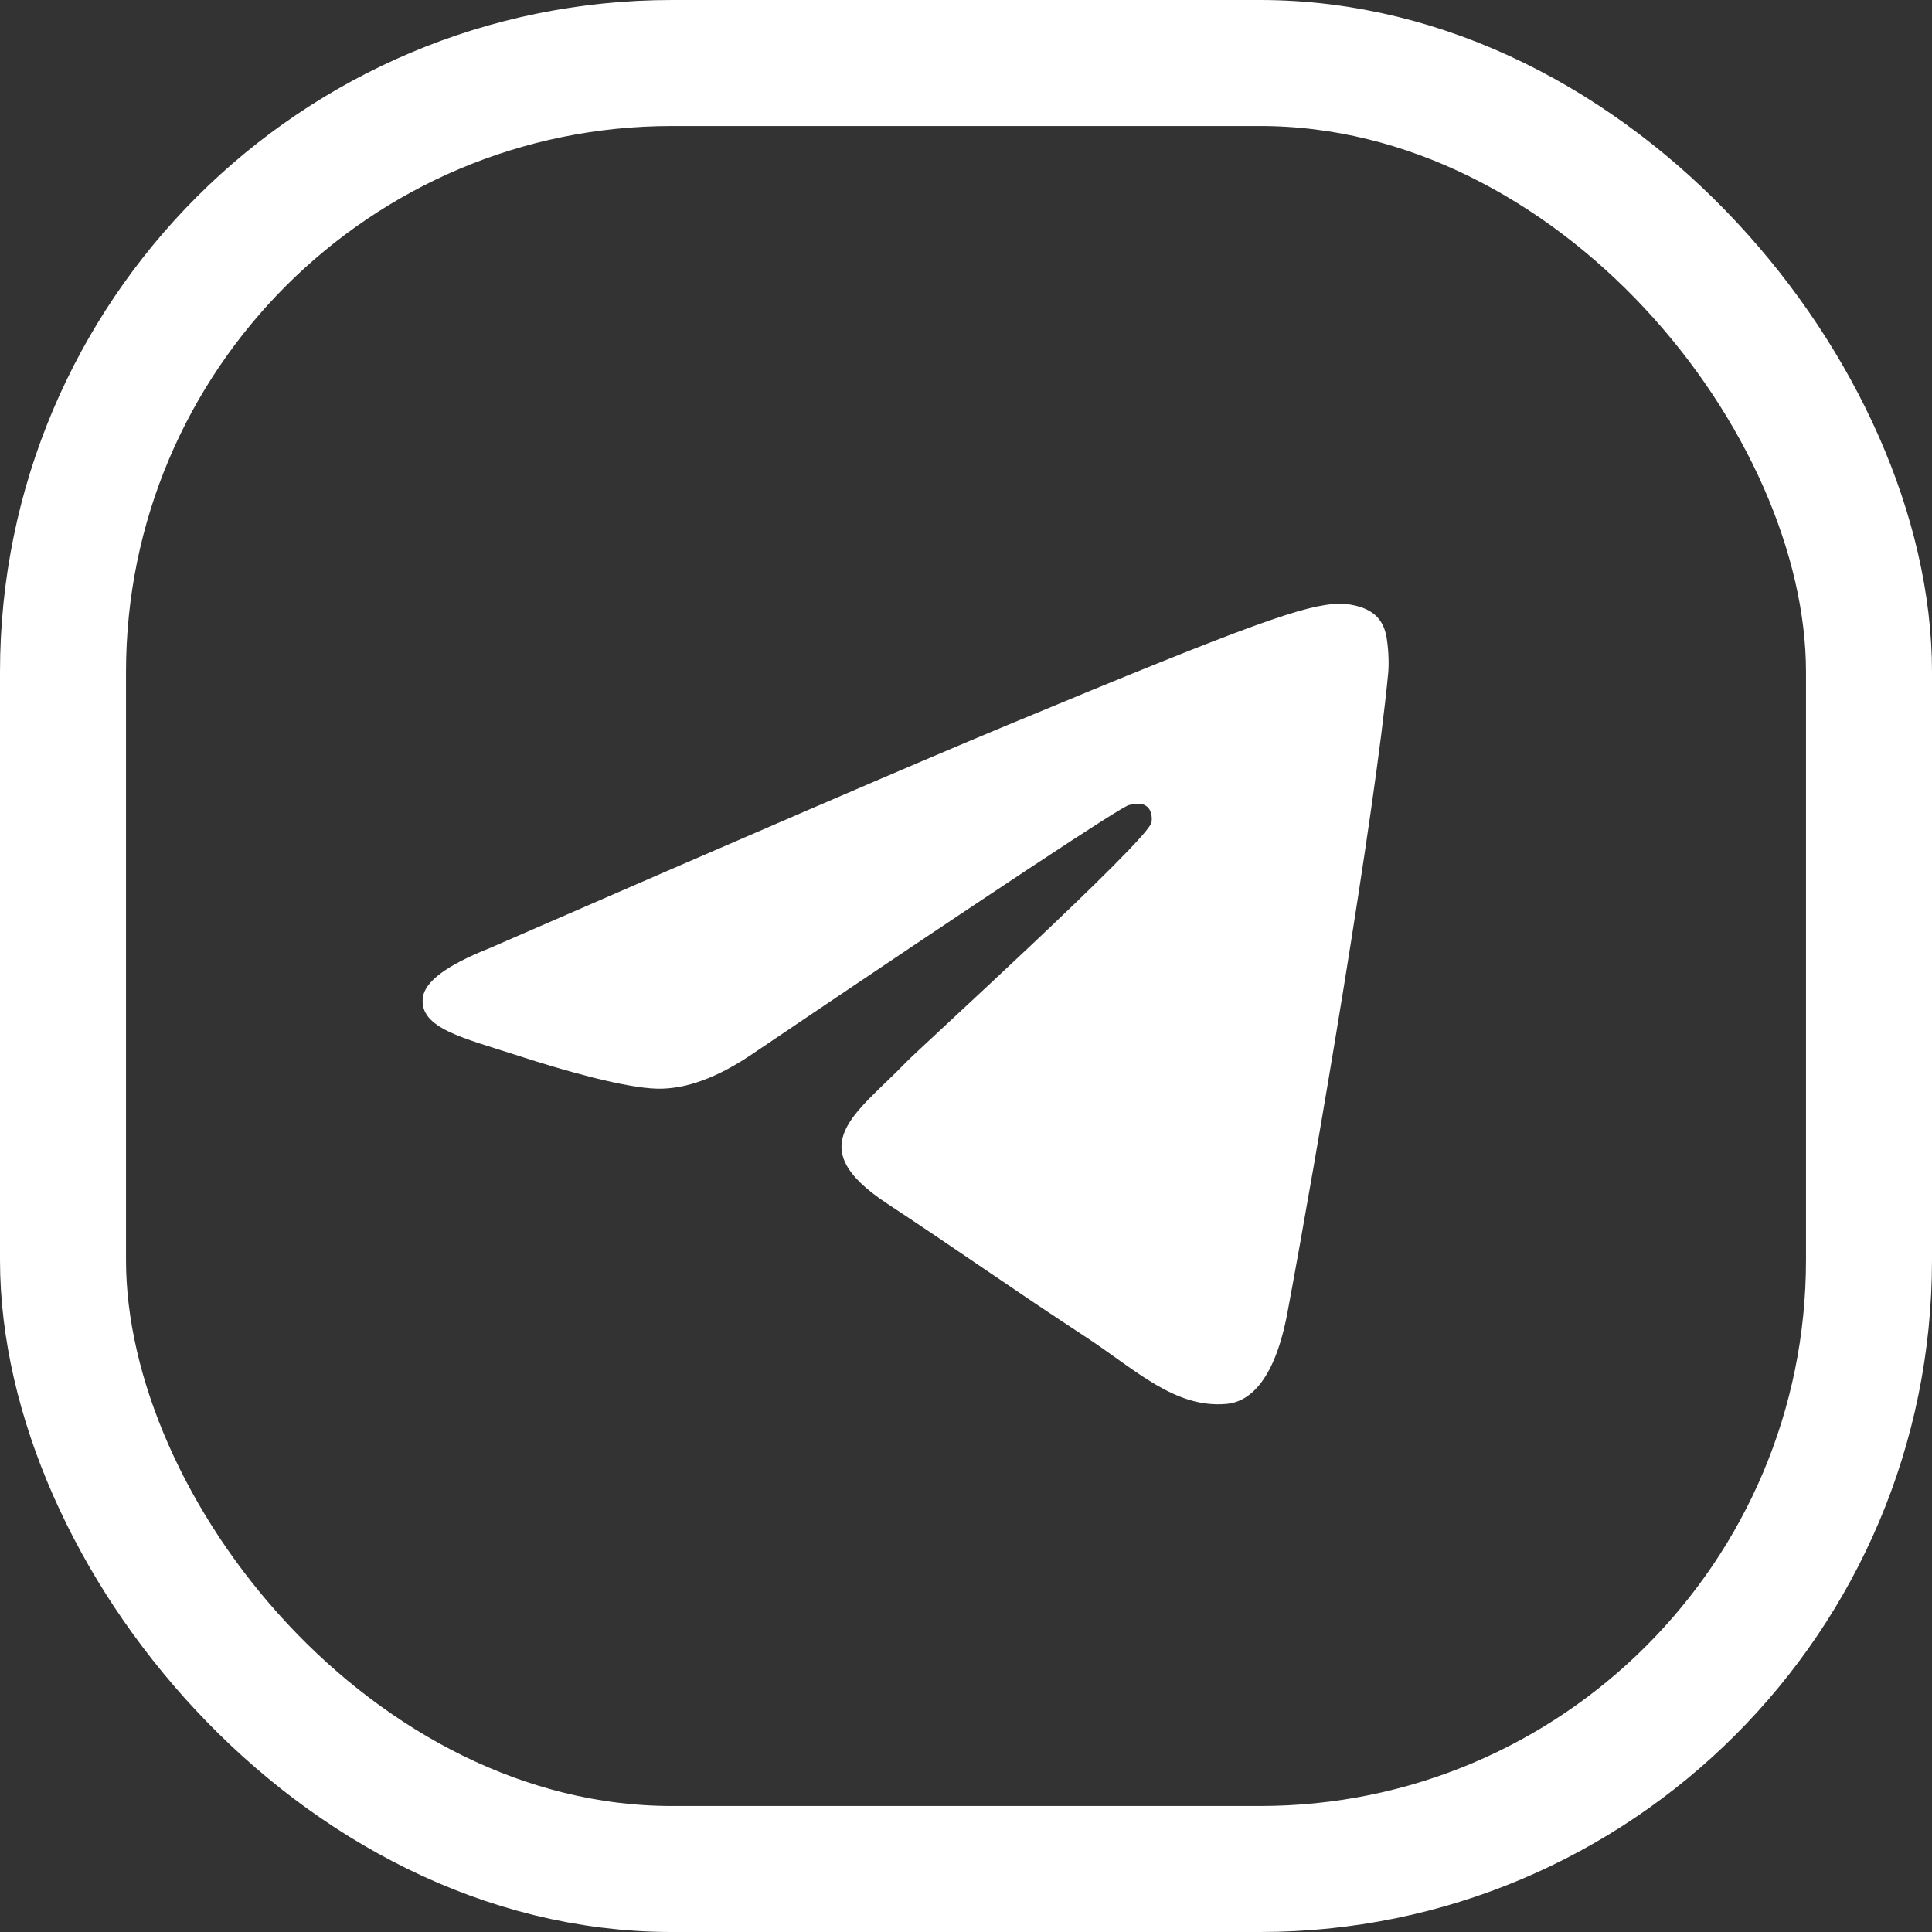
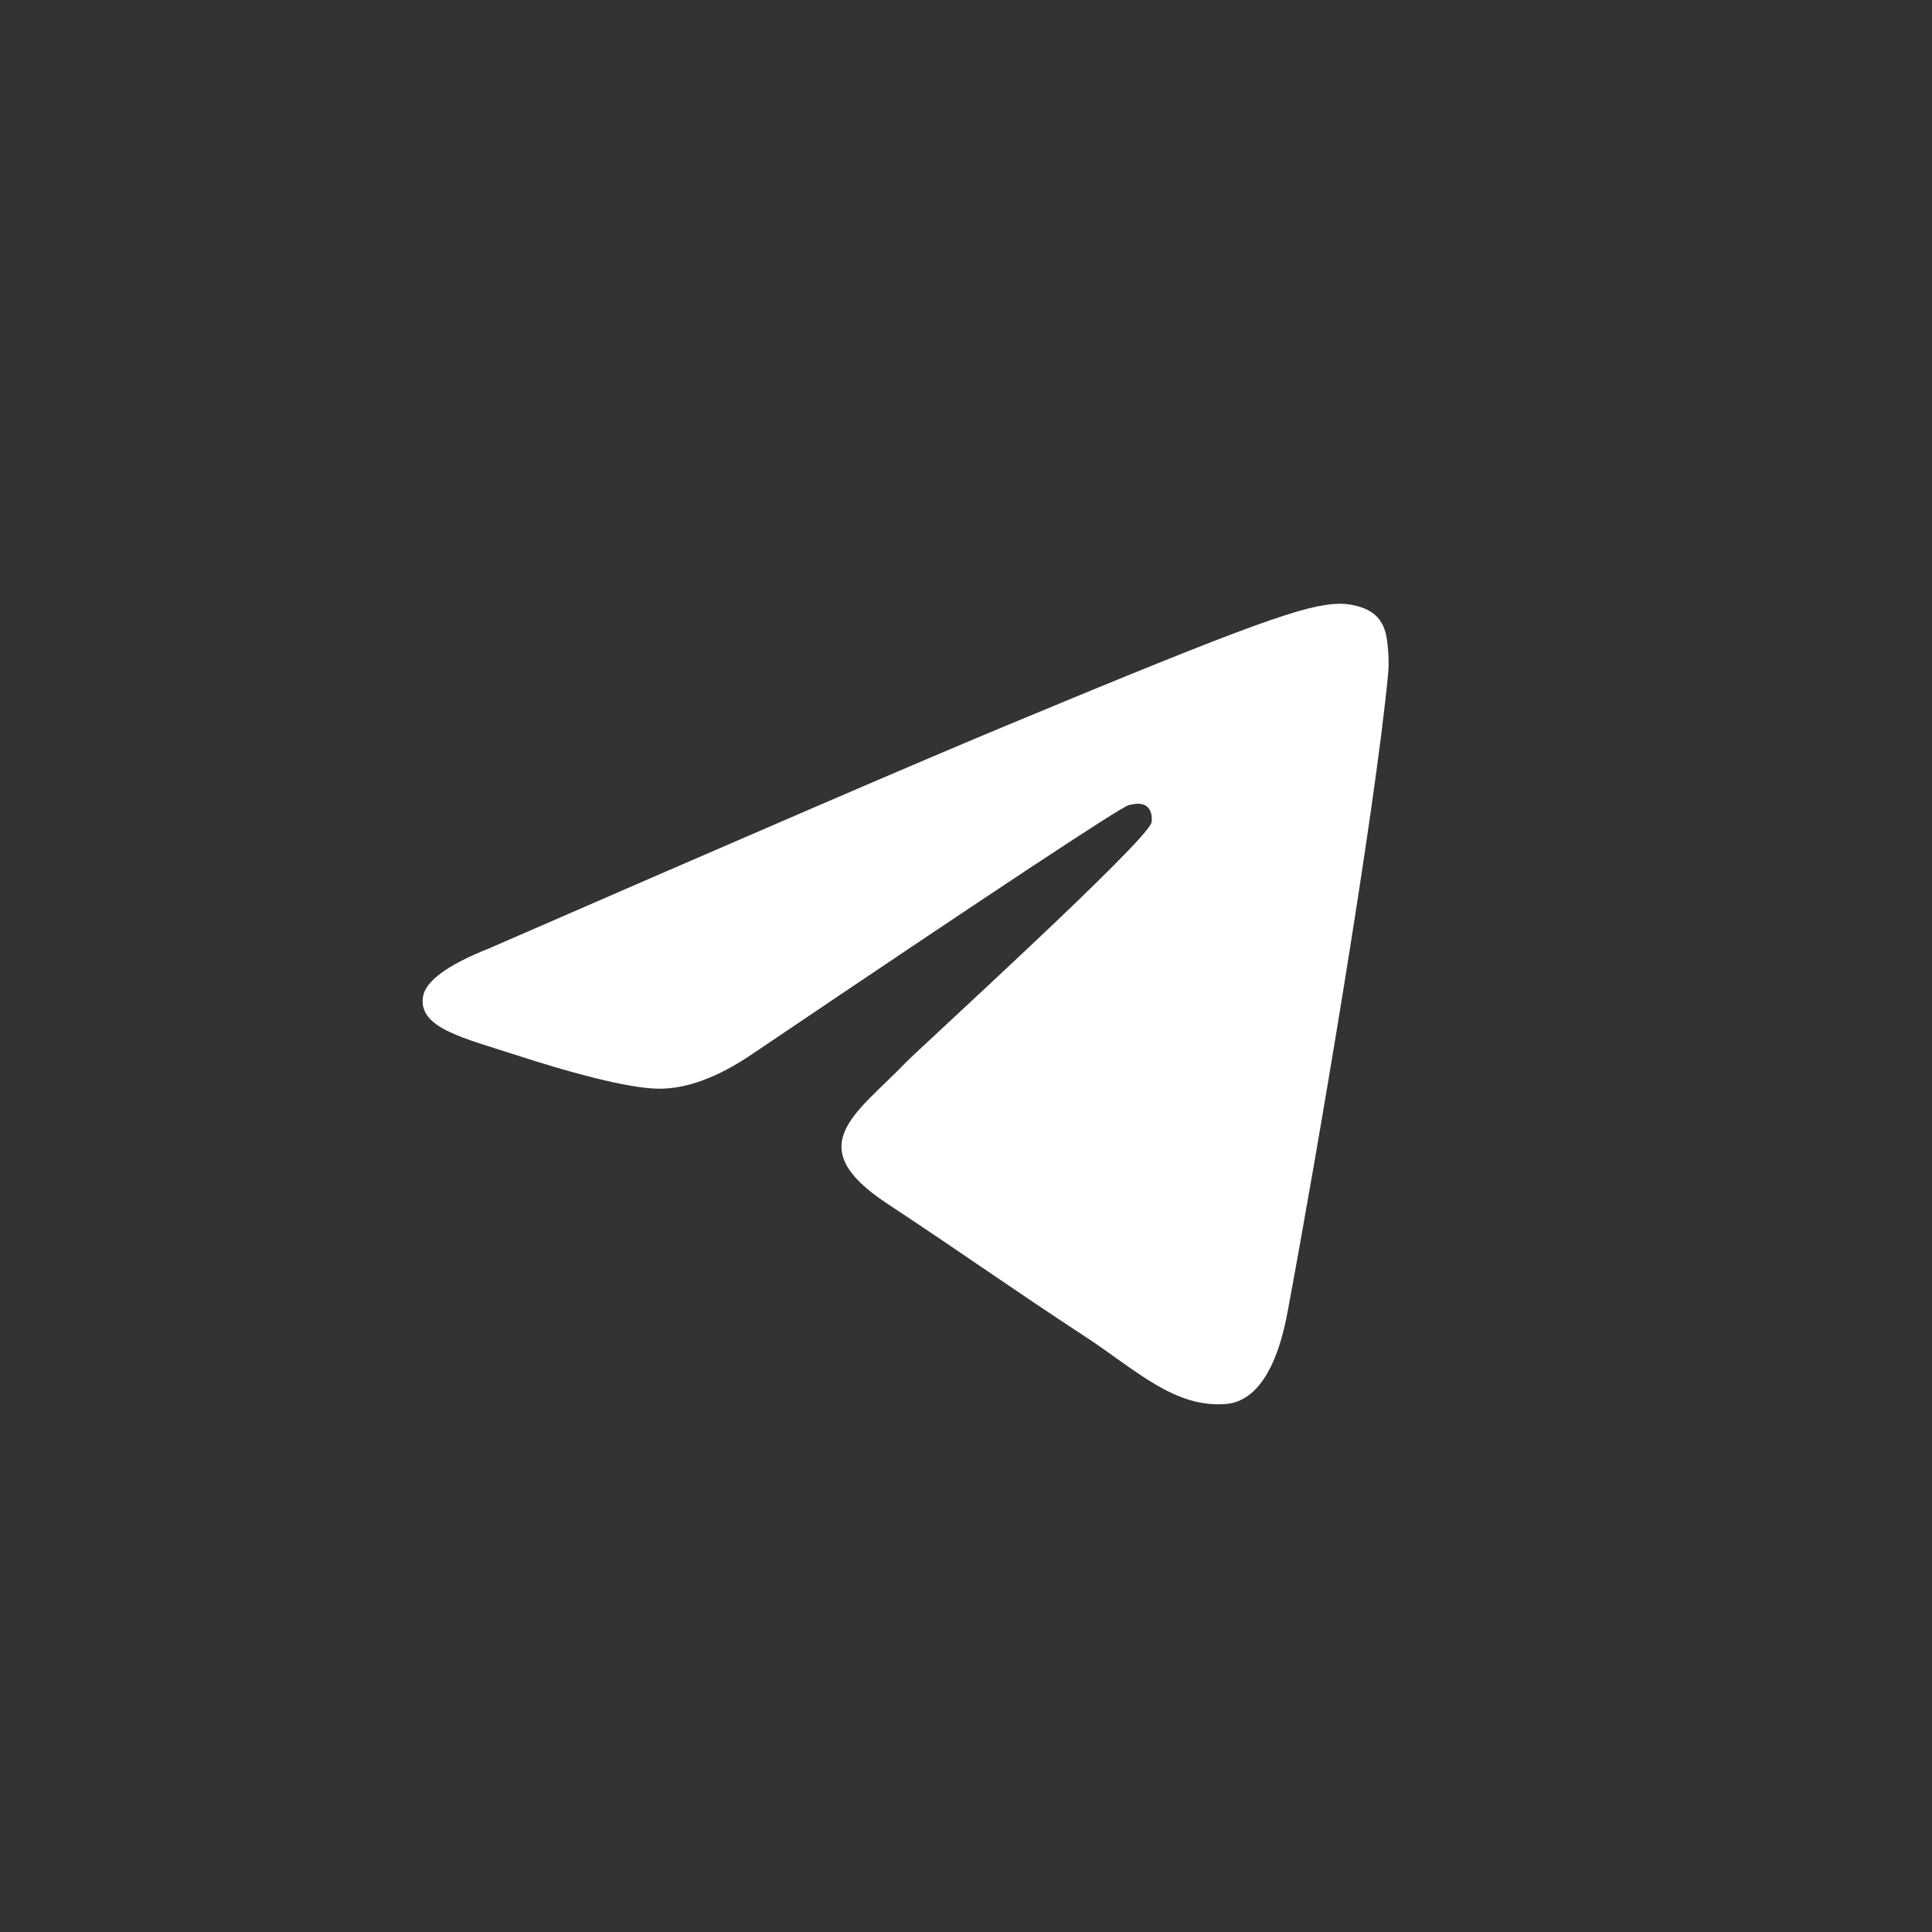
<svg xmlns="http://www.w3.org/2000/svg" width="46" height="46" viewBox="0 0 46 46" fill="none">
  <rect x="0" y="0" width="46" height="46" fill="#333333" stroke="none" />
  <path d="M11.644 22.581C17.818 19.891 21.935 18.117 23.994 17.261C29.876 14.814 31.098 14.389 31.895 14.375C32.07 14.372 32.462 14.416 32.715 14.621C32.93 14.795 32.989 15.03 33.017 15.195C33.045 15.36 33.08 15.735 33.052 16.029C32.734 19.378 31.354 27.504 30.653 31.255C30.356 32.842 29.771 33.374 29.206 33.426C27.976 33.54 27.042 32.614 25.851 31.833C23.986 30.611 22.933 29.85 21.124 28.658C19.033 27.28 20.389 26.523 21.58 25.285C21.892 24.961 27.311 20.032 27.416 19.585C27.429 19.529 27.441 19.321 27.317 19.211C27.194 19.101 27.011 19.138 26.879 19.168C26.692 19.211 23.714 21.179 17.946 25.073C17.1 25.653 16.335 25.936 15.649 25.921C14.893 25.905 13.438 25.494 12.357 25.142C11.03 24.711 9.976 24.483 10.068 23.751C10.116 23.369 10.641 22.979 11.644 22.581Z" fill="white" />
-   <rect x="1.5" y="1.5" width="43" height="43" rx="14.5" stroke="white" stroke-width="3" />
</svg>